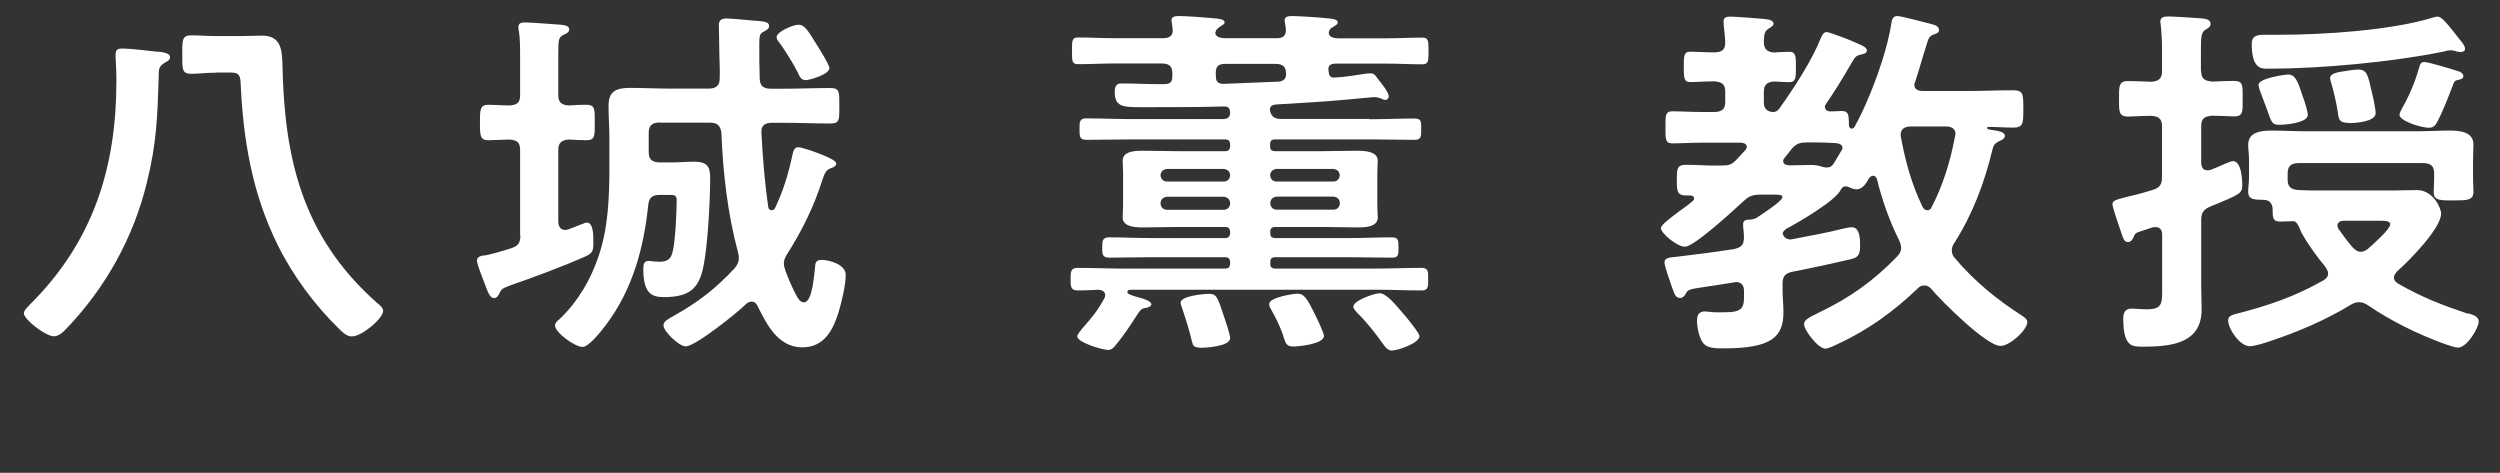
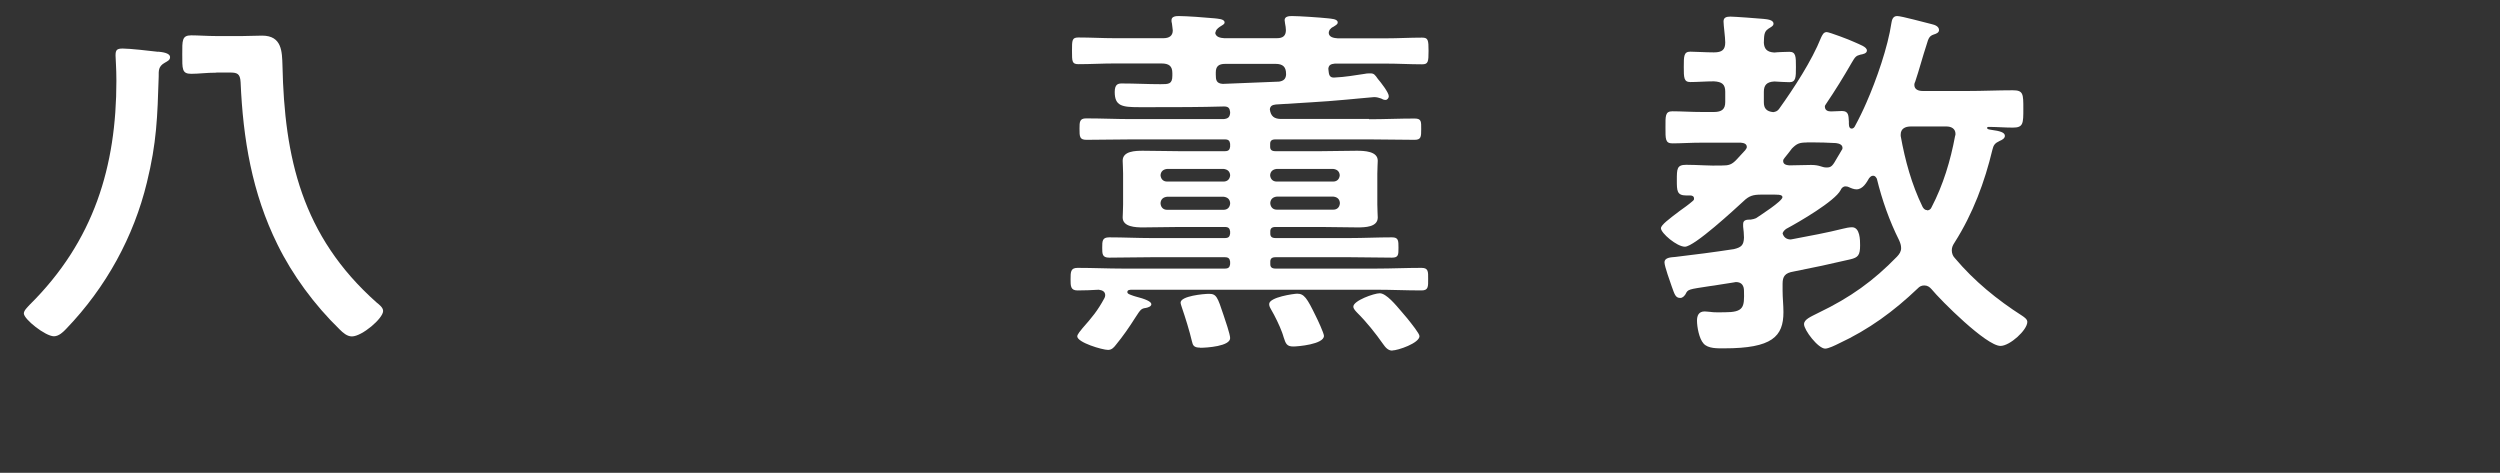
<svg xmlns="http://www.w3.org/2000/svg" id="uuid-3e6fb820-71f0-4431-a8b2-637443625a33" data-name="レイヤー 2" width="176.12" height="33.31" viewBox="0 0 176.12 33.31">
  <rect x="0" y="0" width="176.12" height="33.31" fill="#333333" stroke="none" />
  <defs>
    <style>
      .uuid-c8de3c2c-bf8b-4c92-baa6-1dee53535357 {
        fill: #fff;
      }
    </style>
  </defs>
  <g id="uuid-fd03dfb3-cc71-415d-b598-b466c137774e" data-name="八城">
    <g>
      <path class="uuid-c8de3c2c-bf8b-4c92-baa6-1dee53535357" d="M11.15,3.64c.26.03.83.08.83.39,0,.21-.2.29-.37.39-.46.26-.43.55-.43.99-.09,2.83-.14,4.63-.83,7.44-.92,3.8-2.86,7.38-5.69,10.32-.2.21-.51.52-.86.52-.6,0-2.12-1.2-2.12-1.61,0-.21.26-.44.4-.6,4.55-4.5,6.12-9.78,6.12-15.78,0-.96-.06-1.53-.06-1.79,0-.39.09-.49.51-.49.49,0,1.92.16,2.49.23ZM15.24,5.12c-.71,0-1.23.08-1.77.08-.66,0-.63-.34-.63-1.38,0-.96-.03-1.33.63-1.33.49,0,1.14.05,1.77.05h1.83c.46,0,.94-.03,1.4-.03,1.4,0,1.4,1.14,1.43,2.11.14,6.45,1.34,11.99,6.63,16.69.2.16.46.36.46.6,0,.52-1.49,1.79-2.2,1.79-.34,0-.63-.26-.86-.49-1.77-1.72-3.32-3.82-4.38-5.98-1.8-3.64-2.43-7.46-2.6-11.44-.03-.62-.26-.68-.77-.68h-.94Z" />
-       <path class="uuid-c8de3c2c-bf8b-4c92-baa6-1dee53535357" d="M36.64,16.59v-6.03c0-.52-.2-.7-.77-.73-.34,0-1.14.05-1.46.05-.6,0-.6-.36-.6-1.25s0-1.25.6-1.25c.4,0,1.03.05,1.46.05.57-.03.77-.21.77-.7v-2.76c0-.62,0-1.27-.09-1.82-.03-.08-.03-.16-.03-.23,0-.29.2-.34.46-.34.37,0,2.09.13,2.49.16.26.03.63.05.63.34,0,.21-.23.29-.43.39-.31.18-.34.31-.34,1.3v2.96c0,.47.23.68.77.7.37-.03.83-.05,1.2-.05.63,0,.6.31.6,1.25s.03,1.25-.6,1.25c-.29,0-.89-.03-1.2-.05-.54.03-.77.23-.77.73v5.12c.03.26.14.52.49.52.09,0,.17-.03.26-.05.03-.03.11-.05.2-.08.34-.13.94-.39,1.06-.39.43,0,.46.78.46,1.25v.23c0,.57-.11.7-.57.91-1.69.75-3.55,1.43-5.32,2.05-.54.21-.6.26-.74.57-.09.16-.17.31-.37.31-.31,0-.46-.49-.71-1.17-.11-.26-.49-1.25-.49-1.46,0-.34.37-.36.66-.39.57-.13,1.12-.29,1.69-.47.57-.18.71-.39.71-.94ZM46.5,8.63c-.57,0-.8.21-.8.73v1.35c0,.52.23.73.8.73h.89c.51,0,1.03-.05,1.52-.05.94,0,1.12.39,1.12,1.14,0,1.59-.17,4.91-.51,6.4-.34,1.51-1.09,2-2.77,2-.8,0-1.43-.23-1.43-1.95,0-.26,0-.6.37-.6.06,0,.17,0,.26.03.11,0,.4.03.51.03.54,0,.8-.18.92-.68.2-.78.29-2.81.29-3.67,0-.39-.23-.36-.66-.36h-.51c-.54,0-.77.18-.83.68-.31,3.02-1.09,5.98-3,8.5-.26.34-1.17,1.53-1.63,1.53-.54,0-1.94-1.01-1.94-1.51,0-.18.17-.34.31-.44,1.31-1.25,2.2-2.78,2.75-4.42.69-1.98.77-4.21.77-6.27v-2.03c0-.78-.06-1.53-.06-2.31,0-1.01.49-1.27,1.54-1.27.89,0,1.77.05,2.69.05h2.83c.51,0,.77-.21.77-.7.03-.7-.03-1.43-.03-2.16,0-.65-.03-1.46-.03-1.61,0-.36.2-.47.57-.47.2,0,1.37.1,1.63.13.92.08,1.34.05,1.34.42,0,.18-.2.29-.4.39-.23.13-.29.23-.29.81,0,.83,0,1.66.03,2.52.03.49.26.68.8.68h.83c1.14,0,2.32-.05,3.32-.05.69,0,.66.26.66,1.25s.03,1.25-.63,1.25c-1.12,0-2.23-.05-3.35-.05h-.74c-.51,0-.8.18-.77.68.09,1.77.23,3.54.49,5.3.03.1.09.18.23.18.11,0,.17-.05.23-.13.6-1.27.94-2.39,1.23-3.74.06-.26.11-.57.43-.57.26,0,2.66.78,2.66,1.14,0,.21-.23.29-.43.36-.31.13-.4.39-.51.7-.03.05-.03.13-.06.18-.57,1.79-1.43,3.54-2.46,5.15-.14.23-.23.42-.23.68,0,.16.06.31.11.49.17.47.54,1.35.8,1.79.11.21.26.44.51.44.6,0,.71-1.98.77-2.39.03-.39.03-.6.51-.6.37,0,1.66.26,1.66,1.07,0,.68-.29,1.9-.49,2.57-.37,1.2-.97,2.52-2.57,2.52-1.74,0-2.54-1.69-3.15-2.91-.09-.18-.2-.31-.43-.31-.14,0-.29.08-.37.16-.57.57-3.57,2.99-4.26,2.99-.49,0-1.57-1.07-1.57-1.48,0-.29.37-.47.74-.68,1.72-.96,2.95-1.92,4.26-3.33.2-.23.31-.44.31-.75,0-.13-.03-.26-.06-.39-.74-2.76-1.06-5.62-1.17-8.45-.09-.49-.29-.68-.83-.68h-3.49ZM56.74,5.64c-.29,0-.4-.21-.57-.6-.06-.08-.09-.16-.14-.26-.23-.42-.83-1.4-1.12-1.77-.09-.1-.2-.26-.2-.39,0-.39,1.17-.88,1.54-.88.43,0,.66.39,1.32,1.46.17.26.86,1.38.86,1.59,0,.47-1.43.86-1.69.86Z" />
      <path class="uuid-c8de3c2c-bf8b-4c92-baa6-1dee53535357" d="M96.46,8.4c1.06,0,2.12-.05,3.2-.05.49,0,.46.23.46.75s0,.75-.46.75c-1.06,0-2.15-.03-3.2-.03h-6.61c-.26,0-.37.1-.37.31v.21c0,.21.11.31.37.31h3.23c.83,0,1.66-.03,2.49-.03.54,0,1.49.03,1.49.7,0,.23-.03.47-.03.91v2.18c0,.44.03.68.03.91,0,.68-.89.7-1.43.7-.86,0-1.72-.03-2.54-.03h-3.23c-.26,0-.37.1-.37.31v.16c0,.21.11.31.37.31h5.23c.97,0,1.97-.05,2.97-.05.46,0,.46.23.46.73s0,.7-.46.7c-1,0-2-.03-2.97-.03h-5.23c-.26,0-.37.1-.37.31v.18c0,.21.11.31.37.31h7.09c1.06,0,2.12-.05,3.2-.05.49,0,.46.29.46.78,0,.52.03.81-.46.81-1.09,0-2.14-.05-3.2-.05h-17.19c-.14,0-.34,0-.34.16,0,.13.14.16.26.21.09.03.2.08.29.1.71.18,1.14.36,1.14.55,0,.16-.23.23-.37.26-.34.05-.37.08-.77.7-.43.68-.86,1.3-1.37,1.92-.14.18-.29.34-.54.34-.4,0-2.17-.52-2.17-.96,0-.13.26-.44.37-.57.66-.75,1.06-1.22,1.54-2.11.03-.05.06-.13.06-.21,0-.26-.2-.36-.46-.39-.49.03-1,.05-1.49.05s-.49-.31-.49-.78c0-.52,0-.81.49-.81,1.09,0,2.14.05,3.2.05h7.18c.26,0,.34-.1.37-.31v-.18c-.03-.21-.11-.31-.37-.31h-5.18c-1,0-2,.03-2.97.03-.49,0-.49-.26-.49-.7,0-.47,0-.73.49-.73,1,0,1.97.05,2.97.05h5.18c.26,0,.34-.1.37-.31v-.16c-.03-.21-.11-.31-.37-.31h-3.23c-.83,0-1.69.03-2.54.03-.51,0-1.43-.03-1.43-.7,0-.23.03-.47.03-.91v-2.18c0-.44-.03-.68-.03-.91,0-.68.89-.7,1.43-.7.86,0,1.72.03,2.54.03h3.23c.26,0,.34-.1.37-.31v-.21c-.03-.21-.11-.31-.37-.31h-6.58c-1.06,0-2.12.03-3.17.03-.49,0-.49-.23-.49-.78,0-.47,0-.73.46-.73,1.09,0,2.14.05,3.2.05h6.49c.31-.03.43-.13.46-.42v-.08c-.03-.26-.11-.39-.43-.39-1.69.05-3.37.05-5.09.05h-.89c-1.2,0-1.72-.08-1.72-1.07,0-.57.26-.6.51-.6.92,0,1.8.05,2.72.05.57,0,.83,0,.83-.6v-.18c0-.49-.23-.68-.77-.68h-3.32c-.83,0-1.66.05-2.52.05-.46,0-.46-.18-.46-.94s0-.94.46-.94c.86,0,1.69.05,2.52.05h3.46c.4,0,.66-.16.66-.55-.03-.18-.03-.34-.06-.49-.03-.08-.03-.16-.03-.23,0-.26.29-.29.51-.29.51,0,1.94.1,2.52.16.2.03.71.03.71.29,0,.13-.14.18-.34.31-.11.08-.14.1-.23.21l-.03.05c-.03.08-.03.1-.06.18.06.29.37.34.63.36h3.72c.43,0,.63-.18.63-.57,0-.16-.03-.31-.06-.47,0-.08-.03-.16-.03-.23,0-.26.29-.29.51-.29.51,0,1.97.1,2.54.16.2.03.69.03.69.29,0,.13-.11.18-.31.31-.11.05-.17.1-.26.21l-.03.08c-.03.05-.03.08-.03.16.03.29.37.34.63.36h3.4c.86,0,1.69-.05,2.54-.05.43,0,.46.16.46.94s-.03.94-.46.94c-.86,0-1.69-.05-2.54-.05h-3.6c-.29.03-.43.1-.46.36,0,.1.03.18.03.26.03.26.14.39.43.36.71-.03,1.43-.16,2.12-.26.11-.03.29-.03.4-.03.23,0,.31.1.51.39.2.23.77.96.77,1.22,0,.13-.11.26-.23.26s-.23-.05-.31-.1c-.14-.05-.31-.1-.49-.1-.11,0-1.69.16-1.97.18-1.66.16-3.32.23-4.95.34-.26.03-.4.1-.43.34.06.49.31.68.8.68h6.18ZM86.66,12.32c-.03-.26-.2-.39-.46-.42h-3.98c-.26.03-.43.16-.46.42v.05c.03.26.2.42.46.42h3.98c.26,0,.43-.16.46-.42v-.05ZM82.22,13.86c-.26.03-.43.16-.46.42v.08c.03.26.2.42.46.42h3.98c.26,0,.43-.16.46-.42v-.08c-.03-.26-.2-.39-.46-.42h-3.98ZM84.54,24.49c-.43,0-.51-.16-.57-.44-.17-.73-.46-1.66-.71-2.39-.03-.1-.09-.26-.09-.34,0-.47,1.63-.62,2-.62.52,0,.6.21,1.03,1.51.11.34.46,1.33.46,1.61,0,.57-1.63.68-2.12.68ZM86.31,4.5c-.46,0-.66.18-.66.6v.16c0,.36.03.62.49.65l3.97-.16c.31-.05.46-.18.49-.47v-.08c0-.49-.23-.7-.74-.7h-3.55ZM91.12,24.41c-.46,0-.54-.18-.69-.65-.03-.1-.06-.21-.11-.34-.17-.47-.51-1.17-.77-1.61-.06-.1-.14-.23-.14-.39,0-.49,1.77-.73,1.97-.73.49,0,.69.29,1.32,1.59.11.21.57,1.2.57,1.38,0,.6-1.86.75-2.15.75ZM93.92,12.79c.26,0,.43-.16.46-.42v-.05c-.03-.26-.2-.39-.46-.42h-3.98c-.26.03-.43.16-.46.42v.05c.03.26.2.42.46.42h3.98ZM89.49,14.35c.03.26.2.42.46.42h3.98c.26,0,.43-.16.46-.42v-.08c-.03-.26-.2-.39-.46-.42h-3.98c-.26.03-.43.16-.46.42v.08ZM98.09,24.7c-.31,0-.49-.23-.66-.47-.51-.73-1.17-1.56-1.83-2.21-.09-.1-.26-.26-.26-.42,0-.42,1.46-.94,1.86-.94.46,0,1.14.83,1.54,1.3.14.16.26.31.4.47.31.39.86,1.07.86,1.25,0,.49-1.52,1.01-1.92,1.01Z" />
      <path class="uuid-c8de3c2c-bf8b-4c92-baa6-1dee53535357" d="M128.56,7.51c0,.26.2.34.43.34.17,0,.6-.03.77-.03.49,0,.46.34.49.75,0,.16-.03.49.2.49.11,0,.2-.1.23-.18.26-.47.6-1.17.8-1.64.71-1.61,1.52-3.93,1.77-5.64.03-.18.09-.47.4-.47s2,.47,2.43.57c.23.05.52.16.52.42,0,.18-.2.26-.37.31-.29.1-.37.23-.51.73-.29.88-.51,1.74-.8,2.6-.03.05-.06.13-.06.21,0,.34.29.44.6.44h3.17c1.06,0,2.12-.05,3.17-.05.74,0,.74.26.74,1.3s0,1.33-.74,1.33c-.57,0-1.14-.05-1.72-.05-.09,0-.09.05-.09.08,0,.08.11.1.31.13.6.08.94.18.94.42,0,.18-.2.29-.37.36-.34.16-.43.29-.51.62-.54,2.26-1.37,4.5-2.66,6.53-.12.18-.2.34-.2.55,0,.23.08.42.23.57,1.34,1.59,2.95,2.91,4.75,4.06.14.1.34.23.34.42,0,.57-1.23,1.69-1.89,1.69-1,0-4.2-3.2-4.86-4-.14-.16-.29-.26-.51-.26-.2,0-.34.08-.46.21-1.69,1.61-3.43,2.89-5.6,3.9-.2.1-.69.34-.92.34-.49,0-1.49-1.3-1.49-1.72,0-.34.46-.52,1.03-.81,2.23-1.07,3.86-2.24,5.52-3.95.17-.18.29-.36.29-.6,0-.21-.06-.36-.14-.55-.69-1.38-1.2-2.83-1.57-4.34-.06-.1-.12-.21-.26-.21s-.2.08-.29.18c-.17.29-.43.78-.89.78-.17,0-.37-.08-.54-.16-.06-.03-.14-.05-.23-.05-.17,0-.29.13-.34.26-.4.78-2.95,2.26-3.83,2.73-.11.08-.2.16-.26.31.06.26.26.44.57.44.06,0,.11-.03.17-.03,1.2-.23,2.37-.44,3.52-.73.17-.05.46-.1.63-.1.57,0,.57.91.57,1.27,0,.7-.14.86-.69.99-1.32.31-2.66.6-4,.86-.6.1-.77.34-.77.86v.49c0,.49.06,1.01.06,1.51,0,1.72-.8,2.55-4.17,2.55-.46,0-1.14.03-1.46-.34-.31-.34-.46-1.17-.46-1.61,0-.34.11-.65.54-.65.11,0,.29.03.37.03.29.05.74.03,1.03.03,1.37,0,1.4-.36,1.37-1.51,0-.34-.14-.62-.57-.62-.06,0-.11.03-.17.03-.71.1-1.26.21-1.69.26-1.49.23-1.52.21-1.69.57-.09.13-.2.26-.37.26-.34,0-.4-.26-.6-.81-.11-.31-.51-1.43-.51-1.69,0-.36.46-.36.77-.39,1.37-.16,2.75-.34,4.12-.55.54-.13.69-.29.71-.81,0-.26-.03-.52-.06-.78v-.18c0-.31.29-.31.54-.31.17-.03.26-.05.37-.1.31-.21,1.86-1.2,1.86-1.48,0-.21-.37-.18-1-.18h-.49c-.57,0-.86.08-1.26.47-.6.55-3.46,3.2-4.12,3.2-.57,0-1.69-.96-1.69-1.3,0-.23.57-.65,1.32-1.22.29-.21.6-.42.92-.7.09-.08.09-.1.09-.18,0-.16-.14-.21-.26-.21h-.29c-.66,0-.66-.34-.66-1.07,0-.81,0-1.09.66-1.09.83,0,1.66.08,2.49.05.51,0,.71-.05,1.06-.42.2-.21.4-.44.6-.65.06-.08.12-.16.12-.23,0-.23-.2-.29-.43-.31h-2.69c-.8,0-1.54.05-2.12.05-.51,0-.49-.31-.49-1.12s-.03-1.14.49-1.14c.6,0,1.34.05,2.12.05h.8c.57,0,.8-.21.8-.7v-.73c0-.52-.23-.7-.8-.73-.54,0-1.17.05-1.66.05-.46,0-.46-.31-.46-1.07s0-1.07.46-1.07c.34,0,1.09.05,1.66.05s.8-.18.8-.7c0-.36-.12-1.2-.12-1.48s.2-.34.49-.34c.26,0,2.03.13,2.32.16.23.03.71.05.71.34,0,.16-.17.23-.37.36-.31.21-.29.49-.31.99.03.44.23.65.74.68.2-.03.97-.05,1.06-.05.46,0,.46.34.46,1.07s0,1.07-.46,1.07c-.11,0-.86-.03-1.06-.05-.54.03-.74.26-.74.73v.73c0,.42.17.65.66.7.2-.03.29-.08.4-.21,1.06-1.48,2.32-3.41,2.97-5.04.09-.18.17-.39.4-.39.17,0,1.63.55,1.89.68.46.21.94.36.94.62,0,.21-.29.26-.46.29-.31.08-.37.16-.6.55-.6,1.04-1.14,1.92-1.83,2.94-.06.08-.08.13-.08.21ZM127.27,10.04c-.51,0-.69.08-1.03.42-.17.23-.34.44-.51.65-.06.08-.11.13-.11.23,0,.23.2.29.43.31.51,0,1.03-.03,1.54-.03.63,0,.74.18,1.09.18s.43-.13.77-.73c.09-.13.17-.29.26-.44.06-.08.09-.13.09-.21,0-.23-.23-.31-.46-.34-.57-.03-1.14-.05-1.72-.05h-.34ZM135.76,14.82c.14,0,.26-.08.31-.21.83-1.59,1.34-3.3,1.66-5.02.03-.08.03-.1.03-.16,0-.36-.29-.52-.63-.52h-2.52c-.4,0-.71.16-.71.57v.1c.31,1.72.77,3.41,1.54,4.99.06.1.14.23.31.23Z" />
-       <path class="uuid-c8de3c2c-bf8b-4c92-baa6-1dee53535357" d="M155.07,5.02c0,.52.23.68.8.73.49-.03,1.09-.05,1.52-.05.66,0,.6.36.6,1.25s.06,1.25-.6,1.25c-.2,0-1.23-.05-1.52-.05-.57.03-.8.21-.8.73v2.63c.03.26.11.49.46.49.09,0,.17-.03.26-.05.06-.03.17-.08.31-.13.4-.18,1.06-.47,1.2-.47.6,0,.66,1.25.66,1.66,0,.6-.06.65-2.23,1.53-.51.21-.66.47-.66.96v4.52c0,.6.03,1.2.03,1.77,0,2.31-1.95,2.63-4.03,2.63-.83,0-1.49.1-1.49-2,0-.39.14-.68.6-.68.2,0,.69.05,1,.05,1.2,0,1.14-.39,1.14-1.66v-3.61c0-.26-.11-.52-.46-.52-.11,0-.14,0-.26.03-.26.1-.49.16-.63.21-.57.18-.54.18-.69.52-.06.13-.17.29-.37.29-.29,0-.34-.29-.46-.62-.11-.31-.63-1.82-.63-2.03,0-.26.17-.31.97-.52.43-.1,1-.23,1.83-.49.54-.16.69-.39.69-.94v-3.56c0-.52-.23-.7-.77-.73-.51,0-1.26.05-1.63.05-.66,0-.63-.39-.63-1.25s-.03-1.25.63-1.25c.46,0,1.09.03,1.63.05.54-.03.77-.23.77-.73v-1.56c0-.57-.03-1.14-.09-1.72,0-.05-.03-.16-.03-.23,0-.31.26-.36.57-.36s1.86.1,2.26.13c.29.03.71.05.71.39,0,.23-.2.31-.37.42-.29.16-.31.57-.31,1.4v1.53ZM173.85,22.07c.34.1.77.21.77.57,0,.47-.83,1.85-1.46,1.85-.23,0-.66-.18-.86-.23-1.94-.7-3.8-1.61-5.49-2.76-.17-.1-.34-.21-.6-.21-.23,0-.37.05-.57.16-1.83,1.12-3.8,1.95-5.86,2.63-.29.1-.97.31-1.29.31-.71,0-1.52-1.22-1.52-1.82,0-.29.23-.36.49-.44,2.34-.6,4.12-1.2,6.21-2.37.2-.13.34-.26.34-.49,0-.18-.09-.29-.17-.44-.51-.6-1.6-2.08-1.83-2.73-.09-.18-.2-.49-.43-.52-.31,0-.63.03-.94.03-.54,0-.54-.29-.54-.96-.06-.36-.23-.57-.66-.57-.51-.03-1.06.05-1.06-.57,0-.29.06-.68.06-1.01v-1.2c0-.47-.06-.81-.06-1.09,0-.91.89-1.01,1.66-1.01.83,0,1.63.05,2.46.05h7.63c.83,0,1.66-.05,2.46-.05.74,0,1.66.1,1.66.99,0,.23-.03.65-.03,1.12v1.2c0,.34.03.68.03,1.01,0,.6-.46.6-1.43.6-.83,0-1.37.03-1.37-.57,0-.29.03-.65.03-.99v-.34c0-.52-.23-.73-.8-.73h-8.72c-.57,0-.8.21-.8.73v.44c0,.49.23.7.77.73.51.03,1.03.03,1.54.03h5.18c.54,0,1.09-.03,1.63-.03,1.09,0,1.69,1.22,1.69,1.66,0,1.04-2.26,3.33-3.09,4.06-.11.13-.23.26-.23.44,0,.21.14.34.31.44,1.66.96,3.03,1.48,4.89,2.11ZM173.4,3.67c-.12,0-.29-.03-.37-.05-.11-.05-.26-.08-.37-.08-.14,0-.4.05-.54.1-3.6.73-8.61,1.2-12.32,1.2-.43,0-1.17.08-1.17-1.74,0-.62.43-.65.97-.65h1c3.06,0,7.86-.31,10.75-1.2.09-.03.26-.08.37-.08.29,0,.66.49,1.09,1.01.17.23.34.44.51.65.14.16.34.42.34.62,0,.13-.14.21-.26.21ZM162.27,6.92c.09.23.31.96.31,1.17,0,.57-1.57.7-1.97.7-.54,0-.57-.1-.92-1.12-.11-.31-.29-.75-.49-1.3-.03-.1-.09-.29-.09-.39,0-.49,1.94-.73,2.06-.73.52,0,.69.39,1.09,1.66ZM165.5,8.66c-.77,0-.74-.29-.83-.91-.11-.65-.26-1.27-.43-1.87-.03-.1-.09-.29-.09-.36,0-.36.57-.44.92-.49.26-.05.83-.13,1.06-.13.63,0,.69.42.94,1.51.09.31.29,1.27.29,1.56,0,.6-1.37.7-1.86.7ZM168.39,15.81c0-.23-.29-.26-.77-.26h-2.46c-.26,0-.49.08-.49.34,0,.1.03.18.09.26.31.44.63.88,1,1.3.17.16.32.29.54.29s.37-.1.54-.23c.29-.26,1.54-1.35,1.54-1.69ZM173.2,5.02c.17.05.34.18.34.36s-.26.23-.43.26c-.2.05-.23.16-.29.31-.31.81-.71,1.87-1.12,2.63-.14.26-.26.42-.6.42-.51,0-2.06-.47-2.06-.91,0-.13.11-.31.17-.44.54-.94.94-1.92,1.23-2.94.06-.21.11-.34.37-.34s2,.52,2.37.65Z" />
    </g>
  </g>
</svg>